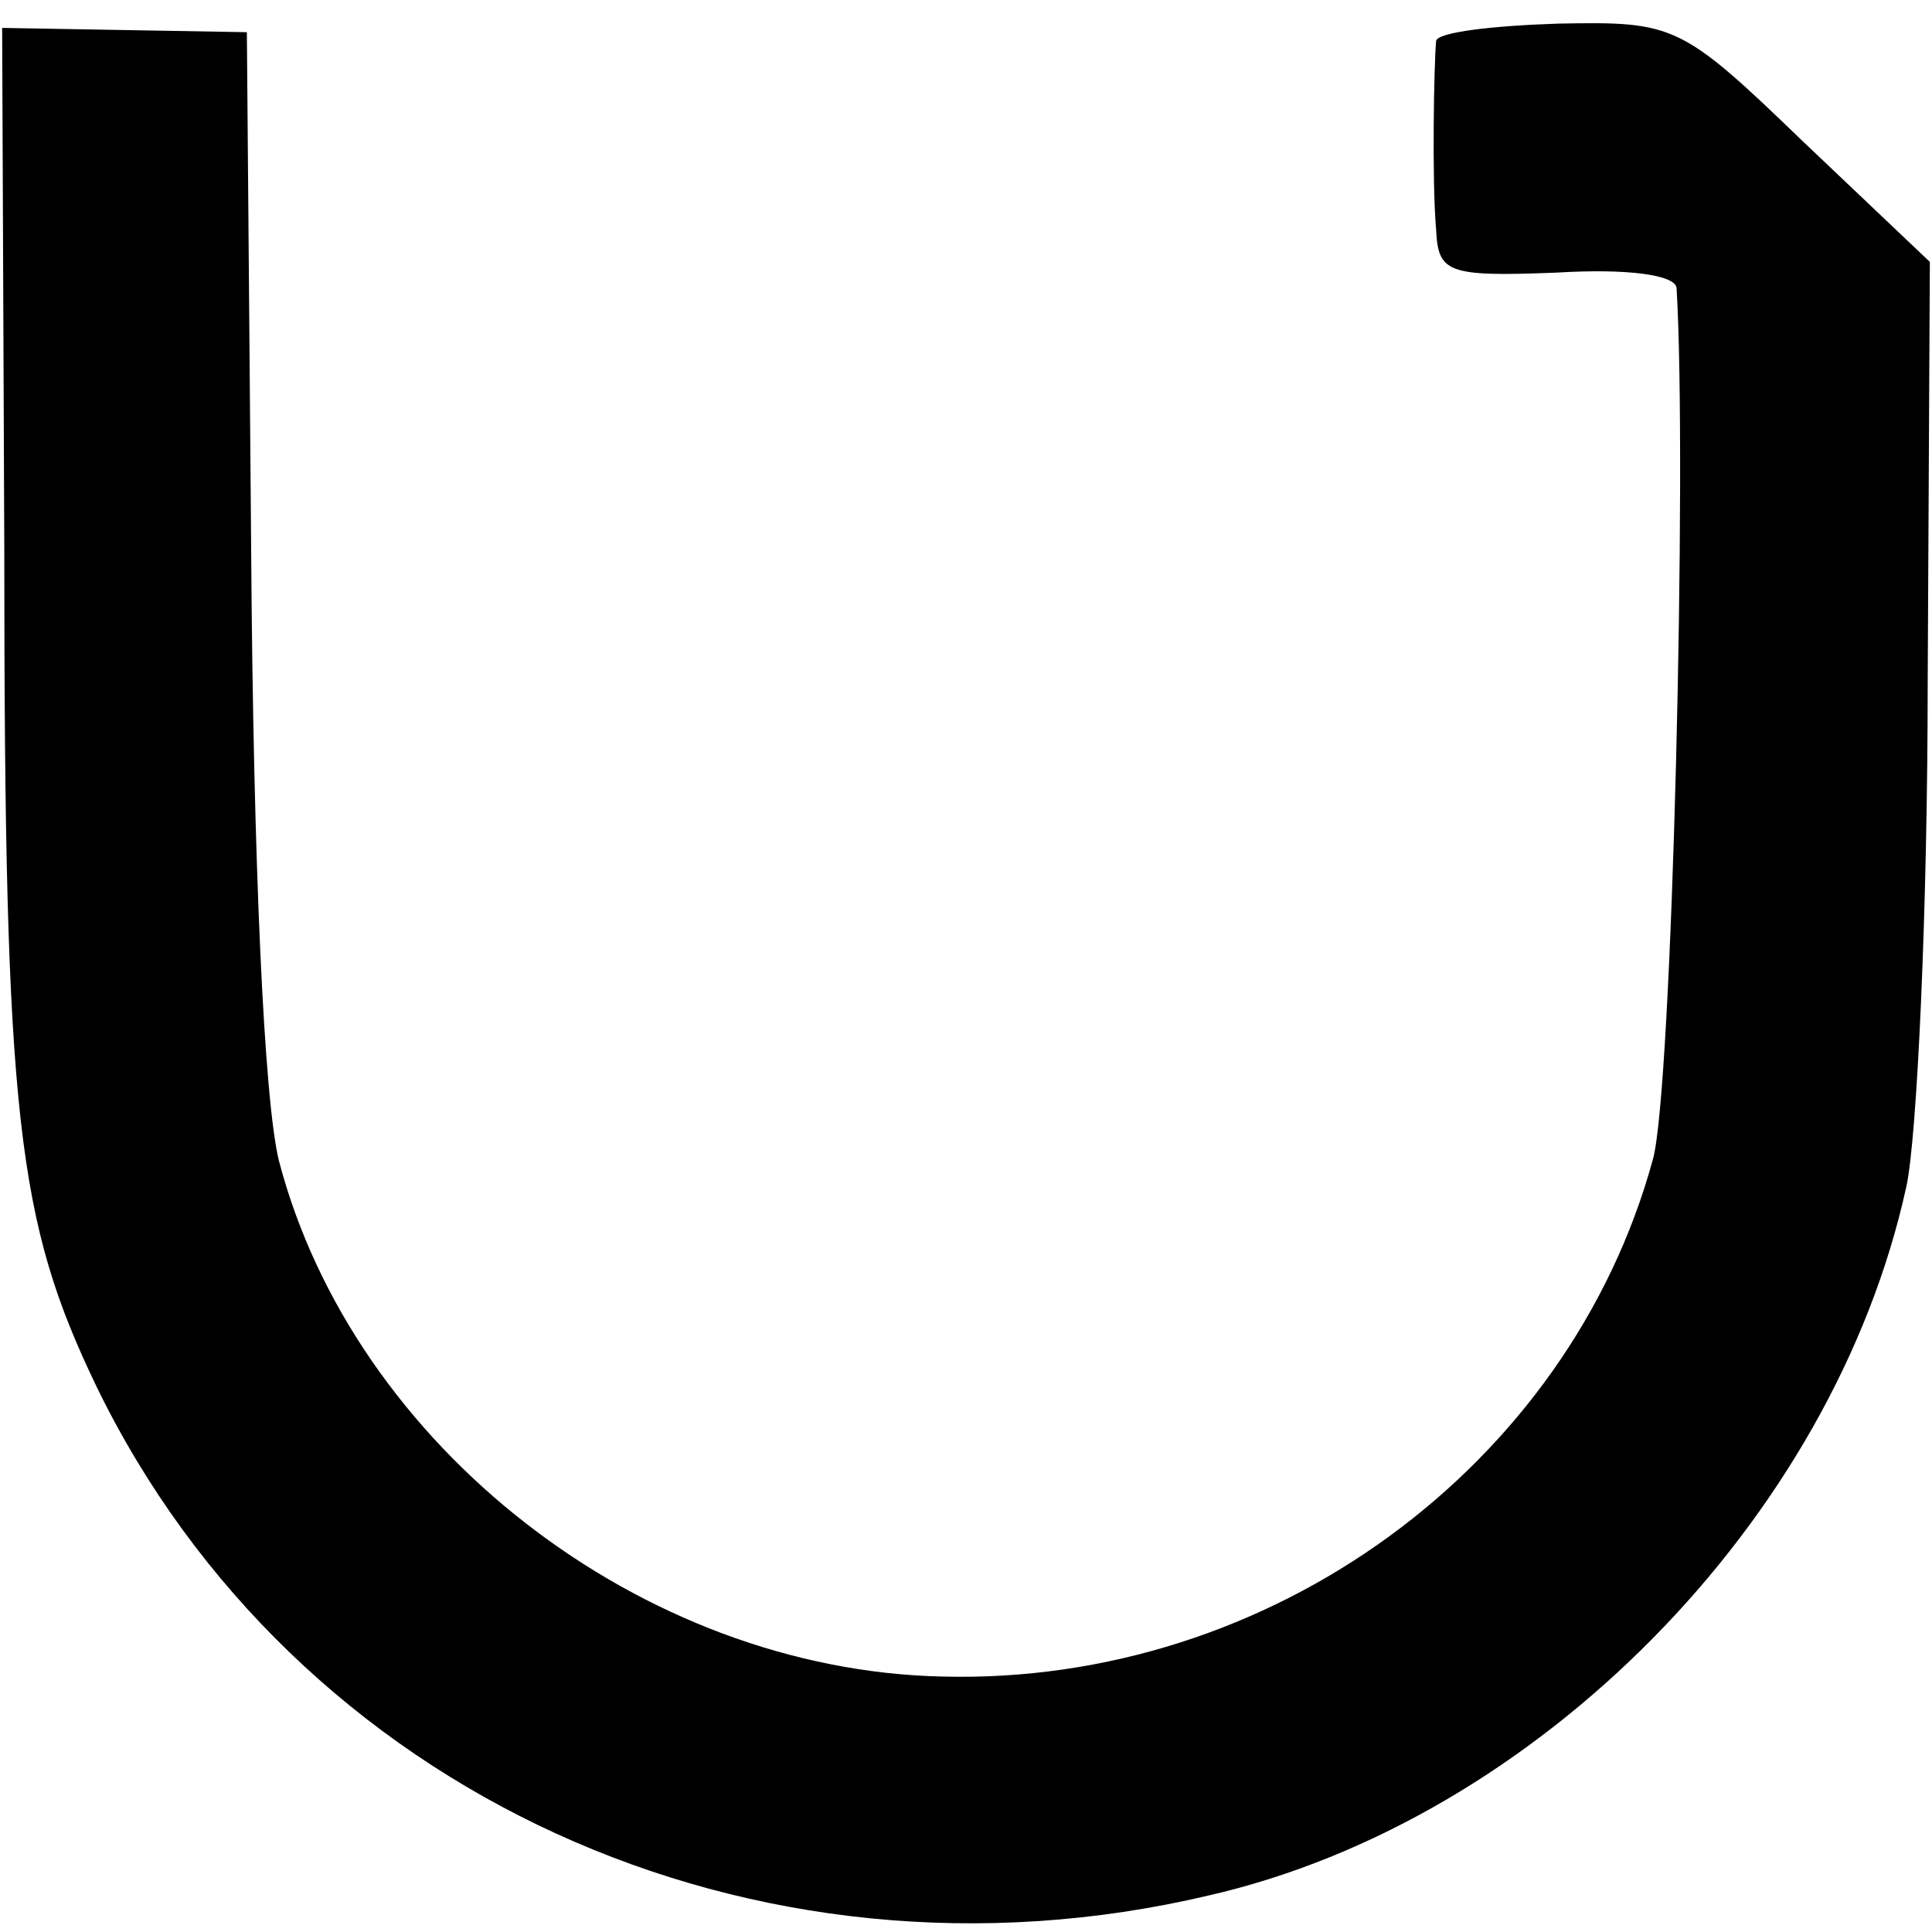
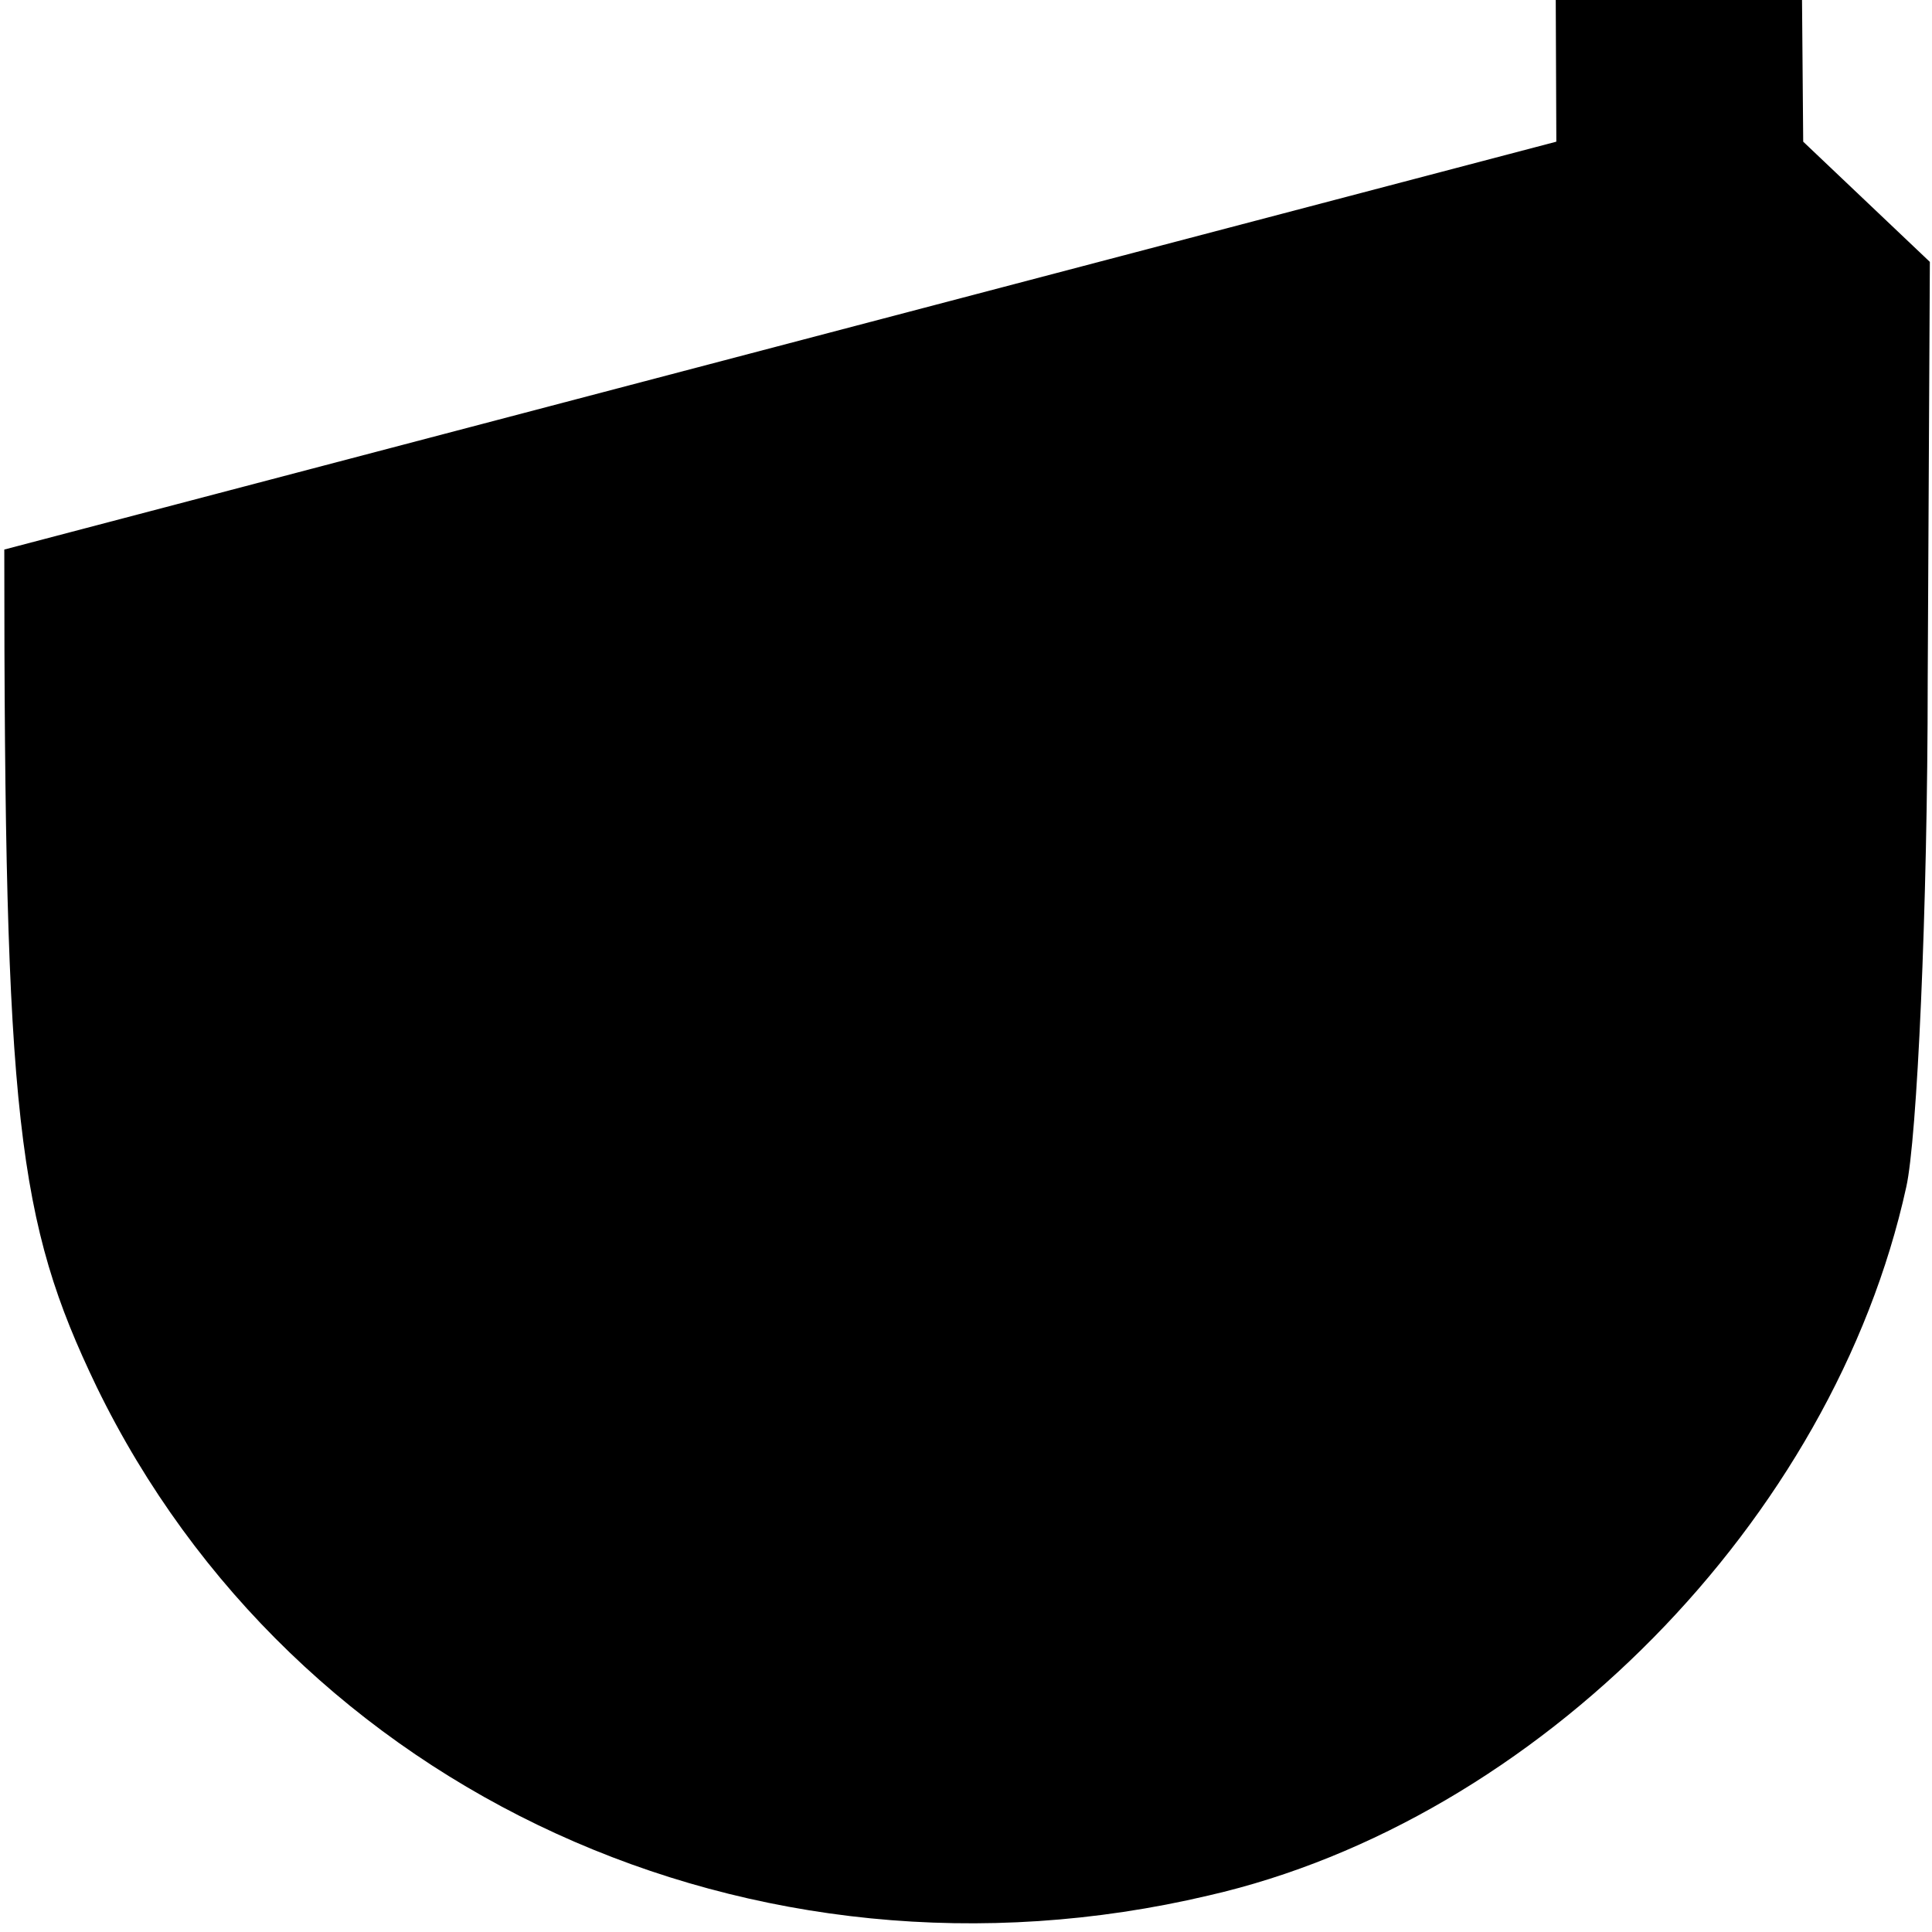
<svg xmlns="http://www.w3.org/2000/svg" version="1.0" width="90pt" height="90pt" viewBox="0 0 90 90" preserveAspectRatio="xMidYMid meet">
  <g transform="translate(0,90) scale(0.1,-0.1)" fill="#000000" stroke="none">
-     <path d="M2 644 c0 -265 6 -313 43 -390 92 -189 306 -287 518 -237 153 35 291 175 325 330 5 22 10 129 10 236 l1 195 -59 56 c-57 55 -60 56 -114 55 -31 -1 -56 -4 -57 -8 -1 -11 -2 -65 0 -88 1 -20 5 -22 56 -20 33 2 55 -1 56 -7 5 -82 -2 -374 -11 -406 -39 -143 -178 -245 -331 -241 -140 3 -274 107 -309 240 -7 28 -12 138 -13 285 l-2 241 -57 1 -57 1 1 -243z" />
+     <path d="M2 644 c0 -265 6 -313 43 -390 92 -189 306 -287 518 -237 153 35 291 175 325 330 5 22 10 129 10 236 l1 195 -59 56 l-2 241 -57 1 -57 1 1 -243z" />
  </g>
</svg>